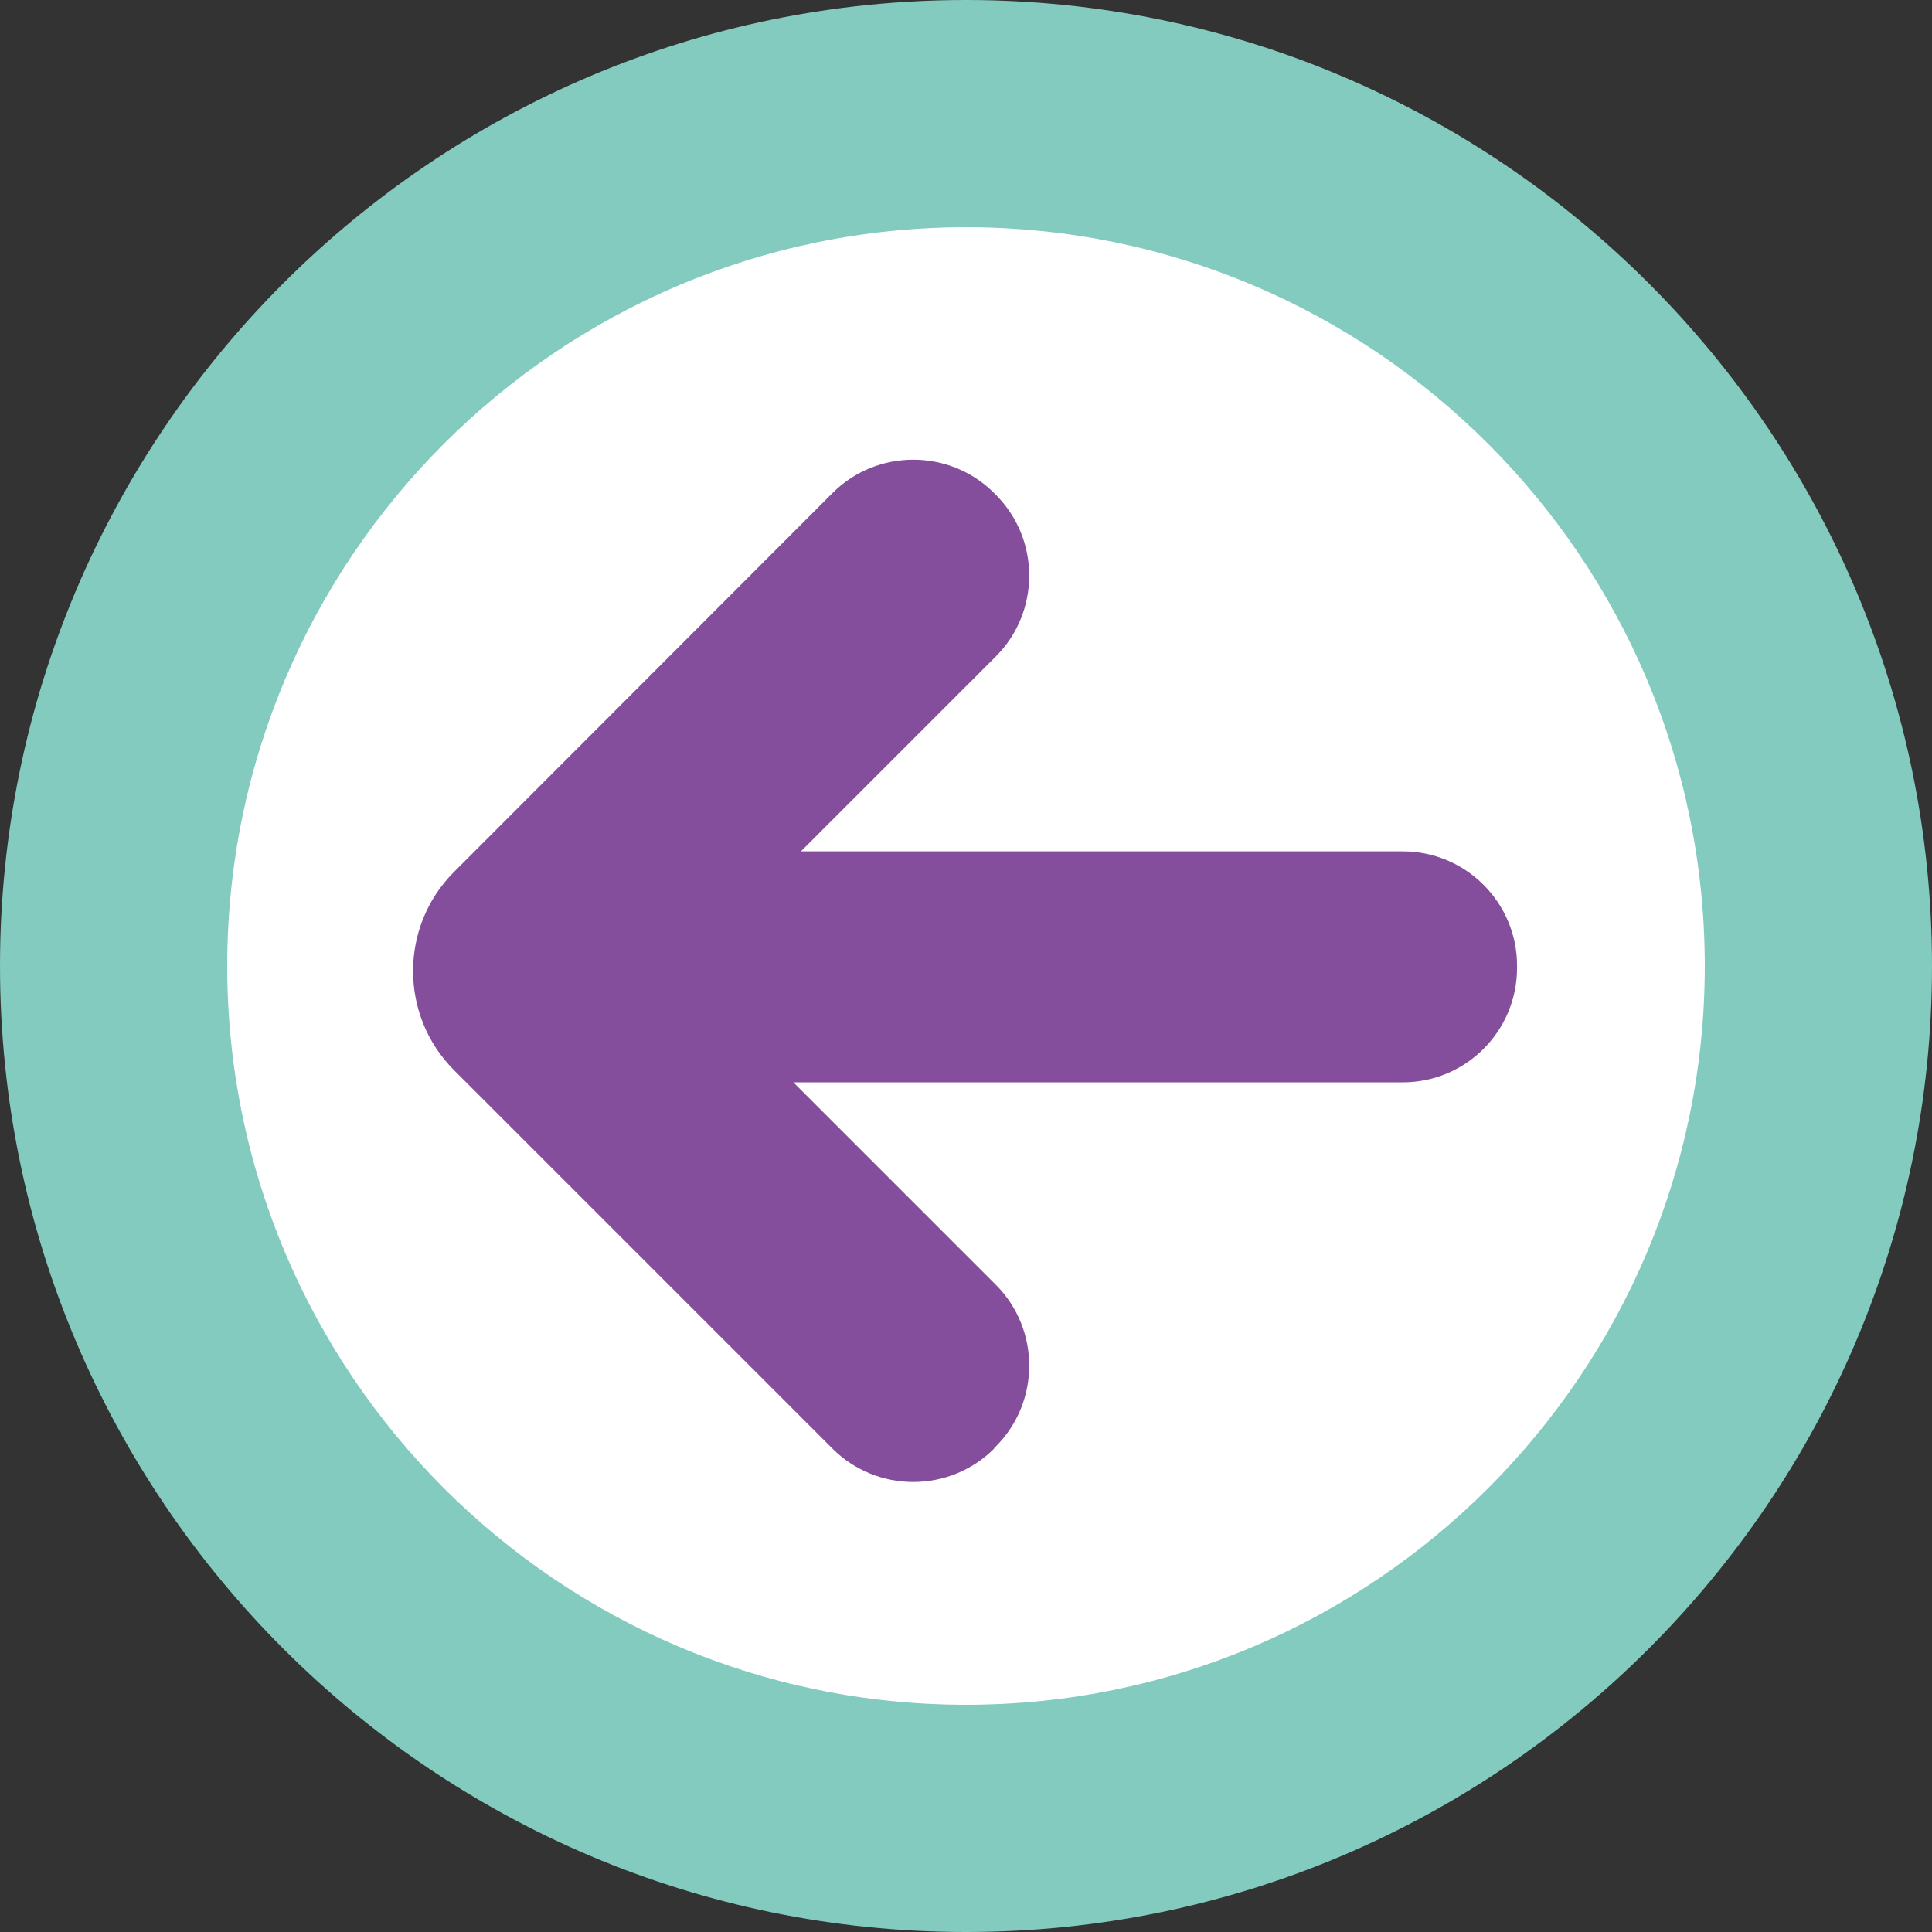
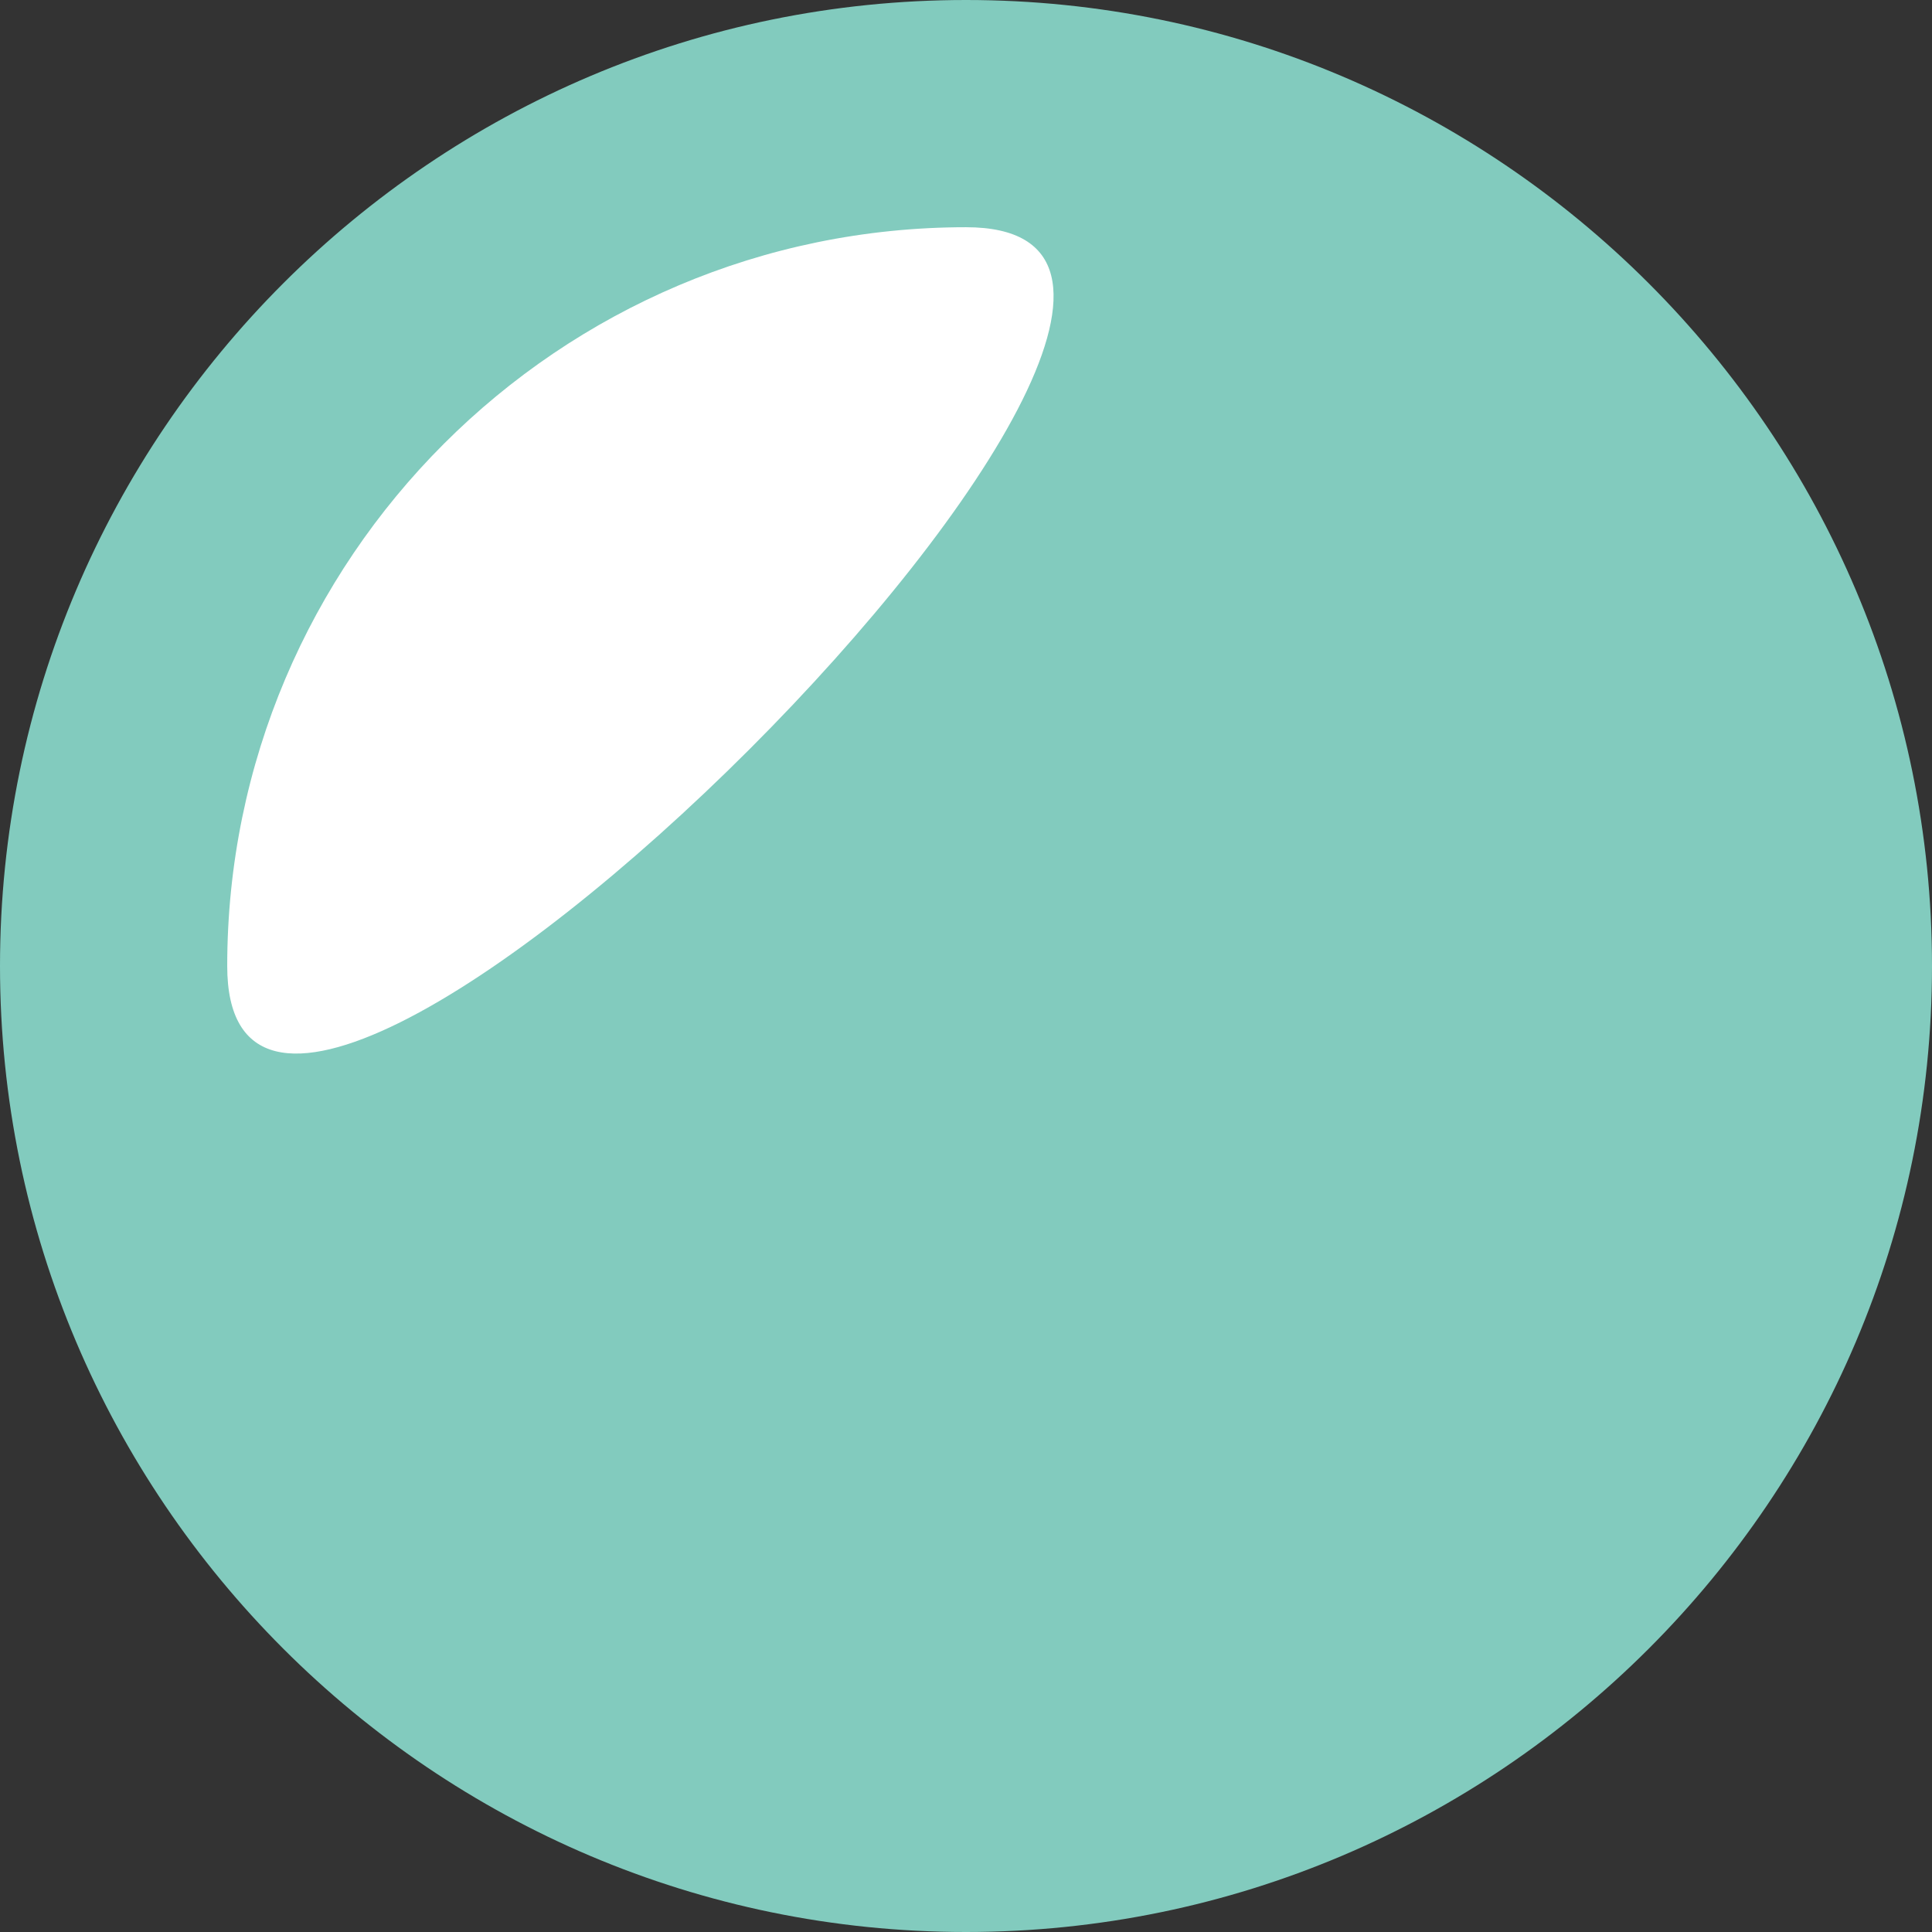
<svg xmlns="http://www.w3.org/2000/svg" id="_2_CAROSELS" data-name="2 CAROSELS" viewBox="0 0 46 46">
  <rect x="0" y="0" width="46" height="46" fill="#333333" stroke="none" />
  <defs>
    <style>
      .cls-1 {
        fill: #82cbbe;
      }

      .cls-2 {
        fill: #fff;
      }

      .cls-3 {
        fill: #854e9d;
      }
    </style>
  </defs>
  <g>
    <path class="cls-2" d="M23,43.29c11.21,0,20.29-9.09,20.29-20.29S34.21,2.71,23,2.71,2.71,11.79,2.71,23s9.09,20.29,20.29,20.29Z" />
-     <path class="cls-1" d="M23,46C10.32,46,0,35.68,0,23S10.32,0,23,0s23,10.32,23,23-10.32,23-23,23ZM23,5.41c-9.7,0-17.59,7.89-17.59,17.59s7.89,17.59,17.59,17.59,17.59-7.89,17.59-17.59S32.7,5.41,23,5.41Z" />
+     <path class="cls-1" d="M23,46C10.32,46,0,35.68,0,23S10.32,0,23,0s23,10.32,23,23-10.32,23-23,23ZM23,5.41c-9.7,0-17.59,7.89-17.59,17.59S32.7,5.41,23,5.41Z" />
  </g>
-   <path class="cls-3" d="M23.67,34.48l.04-.04c1.06-1.06,1.06-2.79,0-3.85l-4.82-4.82h14.51c1.5,0,2.72-1.22,2.72-2.72v-.06c0-1.5-1.22-2.72-2.72-2.72h-14.33s4.64-4.64,4.64-4.64c1.06-1.06,1.06-2.79,0-3.85l-.04-.04c-1.06-1.06-2.79-1.06-3.85,0l-9.01,9.02c-1.3,1.3-1.3,3.42,0,4.72l9.01,9.01c1.06,1.06,2.79,1.06,3.85,0Z" />
</svg>